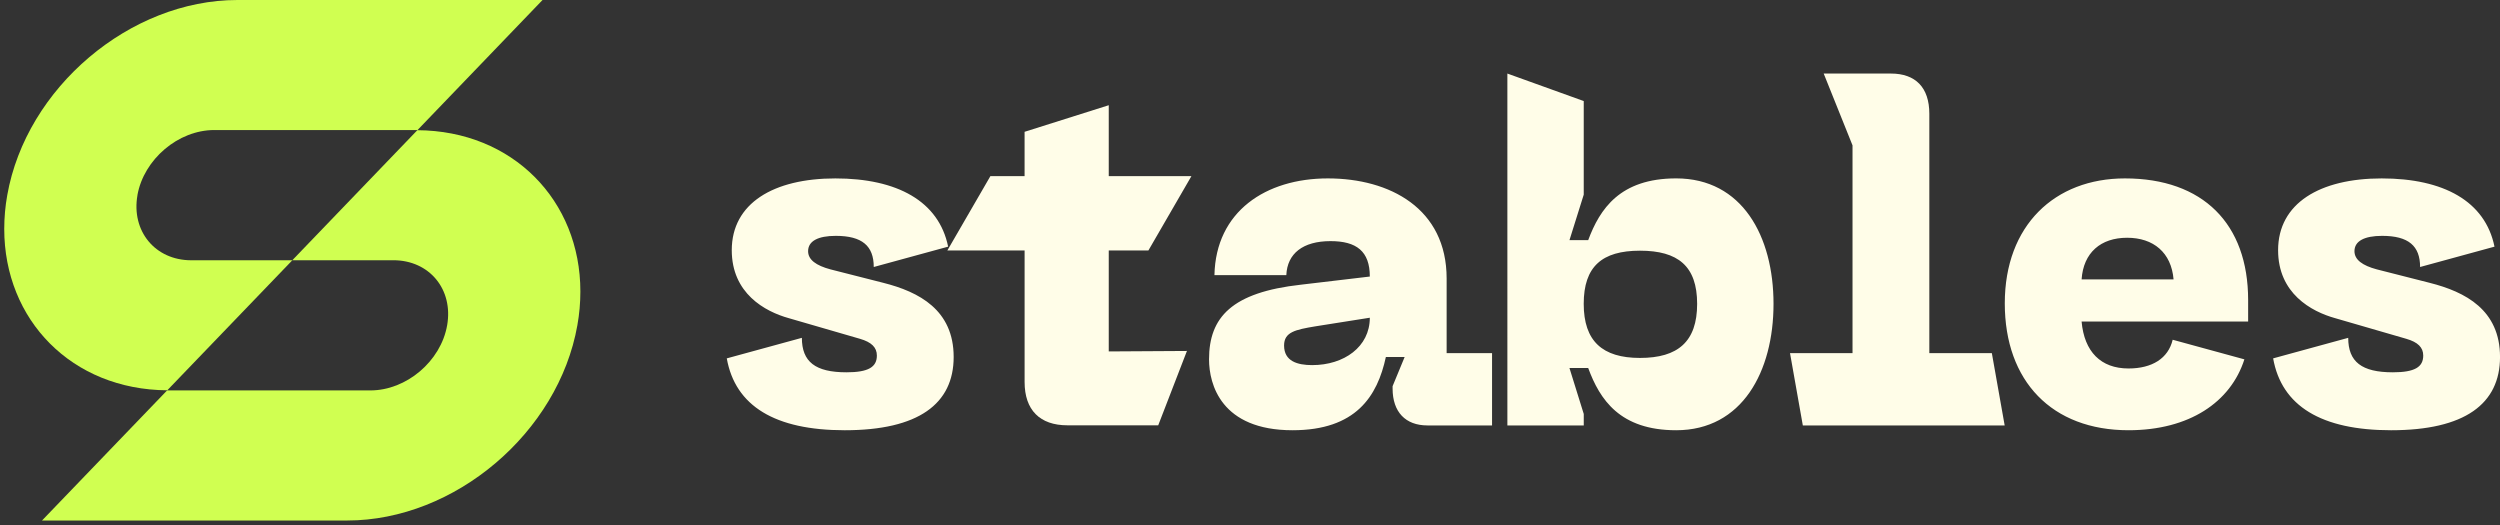
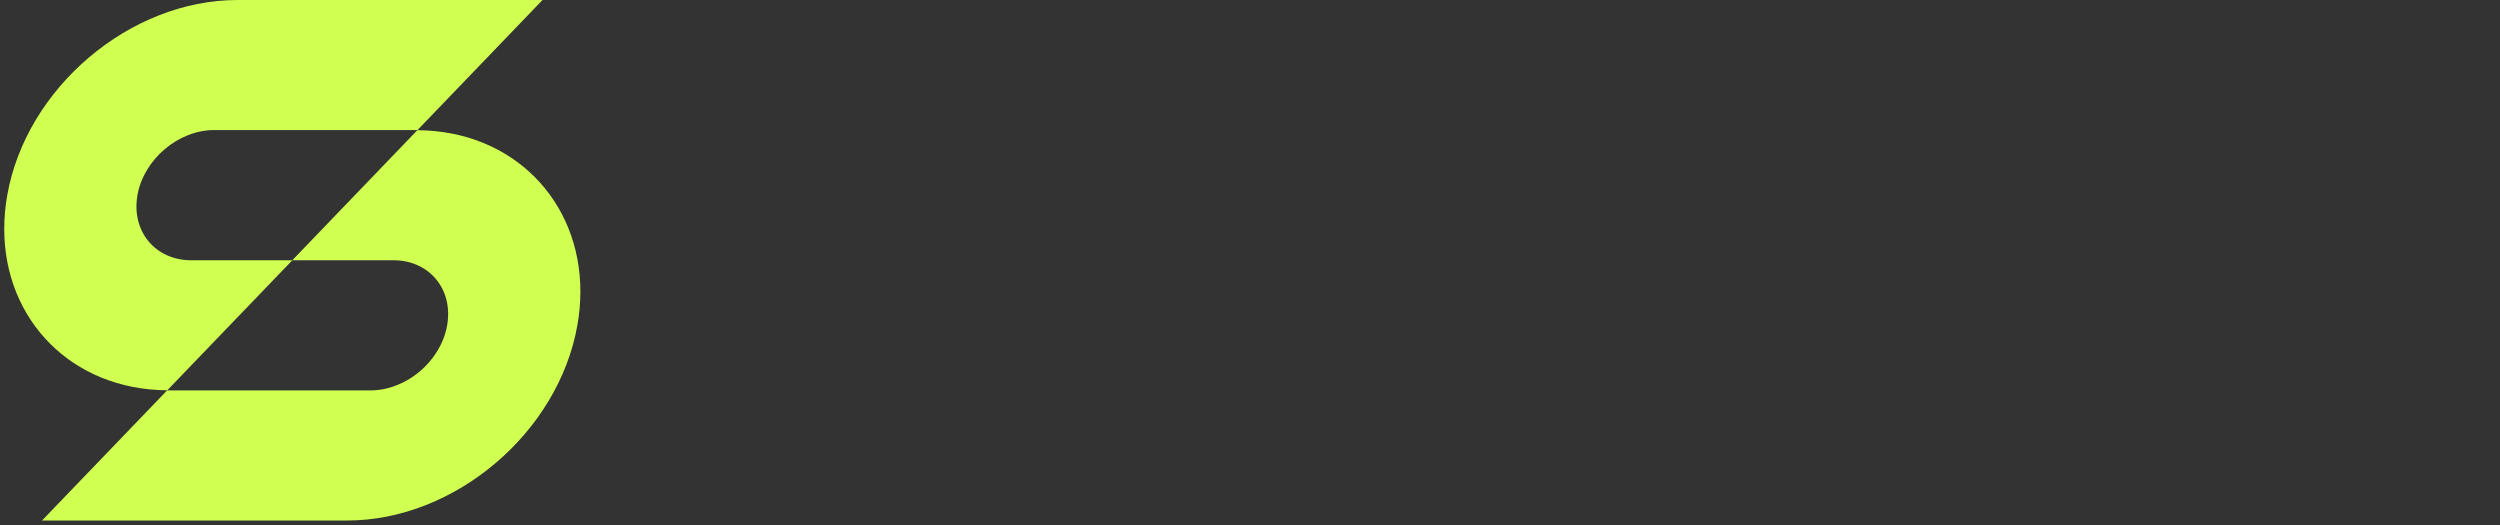
<svg xmlns="http://www.w3.org/2000/svg" width="276" height="58" viewBox="0 0 138 29" fill="none">
  <rect x="0" y="0" width="138" height="29" fill="#333333" stroke="none" />
  <g clip-path="url(#a)" fill="#D0FF51">
    <path d="M7.588 10.773c-.351 1.984.978 3.594 2.969 3.594h5.579l-6.902 7.177c-5.27-.03-9-3.882-9-8.906 0-.626.056-1.25.166-1.865C1.447 4.848 7.167 0 13.108 0h16.84l-6.9 7.178H11.831c-.995 0-1.968.402-2.735 1.053-.766.65-1.334 1.55-1.51 2.542Z" />
    <path d="M24.682 17.959c.35-1.985-.978-3.594-2.97-3.594h-5.576l6.901-7.178c5.27.03 9 3.883 9 8.904 0 .625-.056 1.249-.166 1.864-1.047 5.926-6.766 10.777-12.707 10.777H2.319l6.905-7.181h11.22c.994 0 1.967-.402 2.734-1.053.767-.65 1.33-1.547 1.504-2.54Z" />
  </g>
  <g clip-path="url(#b)" fill="#FFFDE8">
    <path d="m48.748 15.609-2.908-.74c-.789-.212-1.233-.528-1.233-1.004 0-.555.543-.846 1.529-.846 1.454 0 2.095.555 2.095 1.718h.003l4.103-1.122c-.511-2.506-2.809-3.767-6.226-3.767s-5.718 1.374-5.718 3.963c0 2.38 1.824 3.384 3.154 3.753l3.92 1.137c.64.185.936.476.936.925 0 .634-.468.925-1.676.925-1.725 0-2.464-.582-2.464-1.903l-4.145 1.134c.467 2.632 2.666 3.967 6.51 3.967 4.068 0 6.014-1.454 6.014-4.044s-1.898-3.594-3.894-4.096Zm23.07.105 3.796-.449c0-1.4-.739-1.955-2.169-1.955-1.528 0-2.39.687-2.44 1.876h-3.968c.073-3.514 2.834-5.338 6.26-5.338 3.426 0 6.557 1.664 6.557 5.523v4.123h2.507v3.99h-3.567c-1.208 0-1.923-.74-1.923-2.035v-.132l.666-1.612H76.5c-.468 2.167-1.651 4.044-5.151 4.044-3.944 0-4.61-2.537-4.61-3.912 0-2.326 1.258-3.7 5.078-4.123Zm.616 4.44c1.75 0 3.18-1.004 3.18-2.616l-3.008.476c-1.109.185-1.725.317-1.725 1.057 0 .872.74 1.083 1.553 1.083ZM83.207 4.06l4.215 1.518v5.167l-.788 2.512h1.034c.641-1.718 1.75-3.41 4.856-3.41 3.648 0 5.374 3.199 5.374 6.925s-1.725 6.977-5.374 6.977c-3.105 0-4.215-1.692-4.856-3.436h-1.035l.79 2.537v.634h-4.216V4.06Zm7.32 15.698c2.095 0 3.155-.899 3.155-2.986 0-2.088-1.06-2.934-3.155-2.934-2.095 0-3.106.872-3.106 2.934 0 2.062 1.035 2.986 3.106 2.986Zm8.282-.264h3.45V8.024l-1.591-3.964h3.711c1.356 0 2.12.766 2.12 2.22v13.214h3.451l.708 3.99H99.516l-.707-3.99Zm25.288-2.934c0-4.202-2.489-6.712-6.802-6.712-3.87 0-6.631 2.59-6.631 6.897 0 4.308 2.613 7.004 6.828 7.004 3.356 0 5.642-1.55 6.398-3.913l-3.958-1.082c-.247 1.03-1.134 1.586-2.44 1.586-1.528 0-2.44-.926-2.588-2.59h9.193v-1.19Zm-9.193-1.136c.098-1.48 1.06-2.3 2.514-2.3 1.454 0 2.44.82 2.563 2.3h-5.077Zm19.202.185-2.908-.74c-.788-.212-1.232-.528-1.232-1.004 0-.555.542-.846 1.528-.846 1.454 0 2.095.555 2.095 1.718h.004l4.103-1.122c-.512-2.506-2.809-3.767-6.227-3.767-3.417 0-5.718 1.374-5.718 3.963 0 2.38 1.824 3.384 3.155 3.753l3.919 1.137c.641.185.937.476.937.925 0 .634-.468.925-1.677.925-1.725 0-2.464-.582-2.464-1.903l-4.144 1.134c.467 2.632 2.665 3.967 6.51 3.967 4.067 0 6.014-1.454 6.014-4.044s-1.898-3.594-3.895-4.096Z" />
    <path d="M61.203 13.827h2.188l2.376-4.105h-4.564V5.808l-4.646 1.468v2.446H54.67l-2.377 4.105h4.265v7.258c0 1.55.843 2.392 2.364 2.392h5.012l1.585-4.104-4.316.026v-5.572h.001Z" />
  </g>
  <defs>
    <clipPath id="a">
      <path fill="#fff" transform="translate(.233)" d="M0 0h31.805v28.732H0z" />
    </clipPath>
    <clipPath id="b">
-       <path fill="#fff" transform="translate(40.118 4.06)" d="M0 0h97.882v19.689H0z" />
-     </clipPath>
+       </clipPath>
  </defs>
</svg>